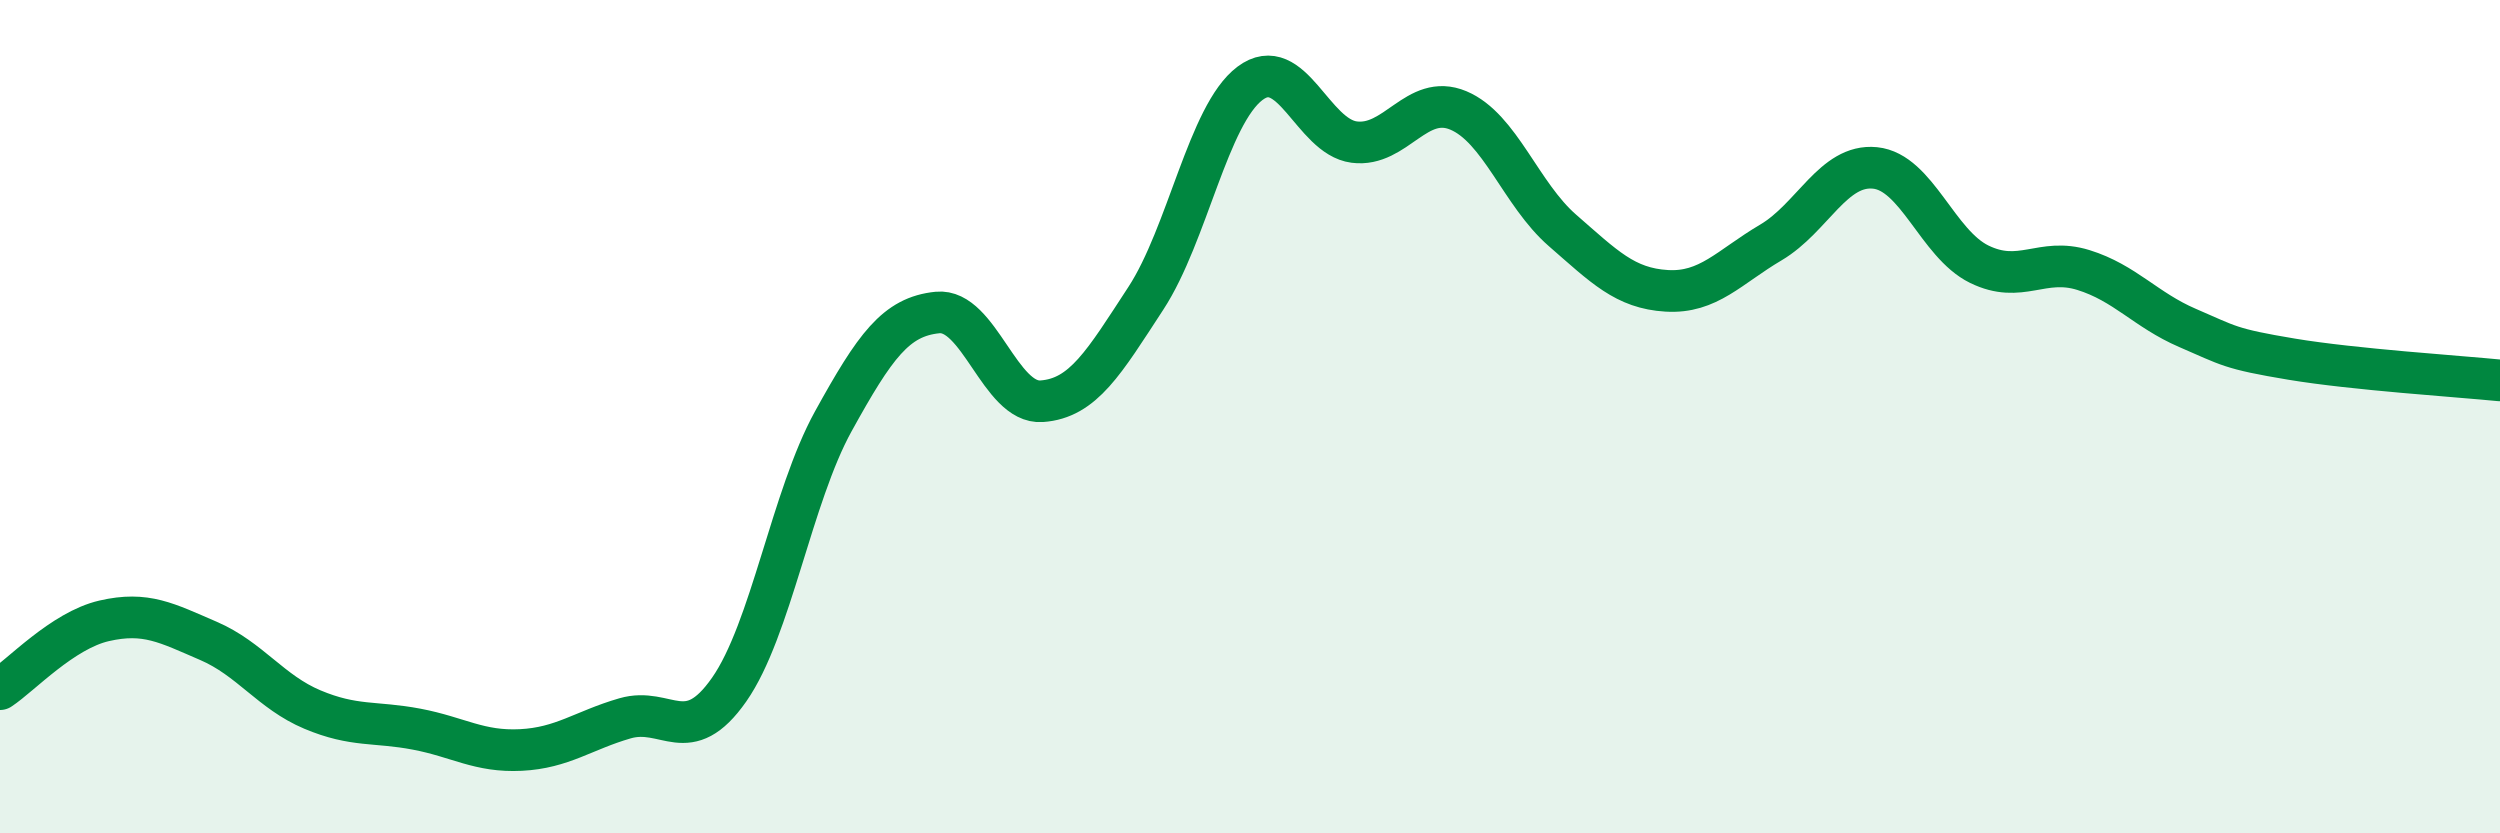
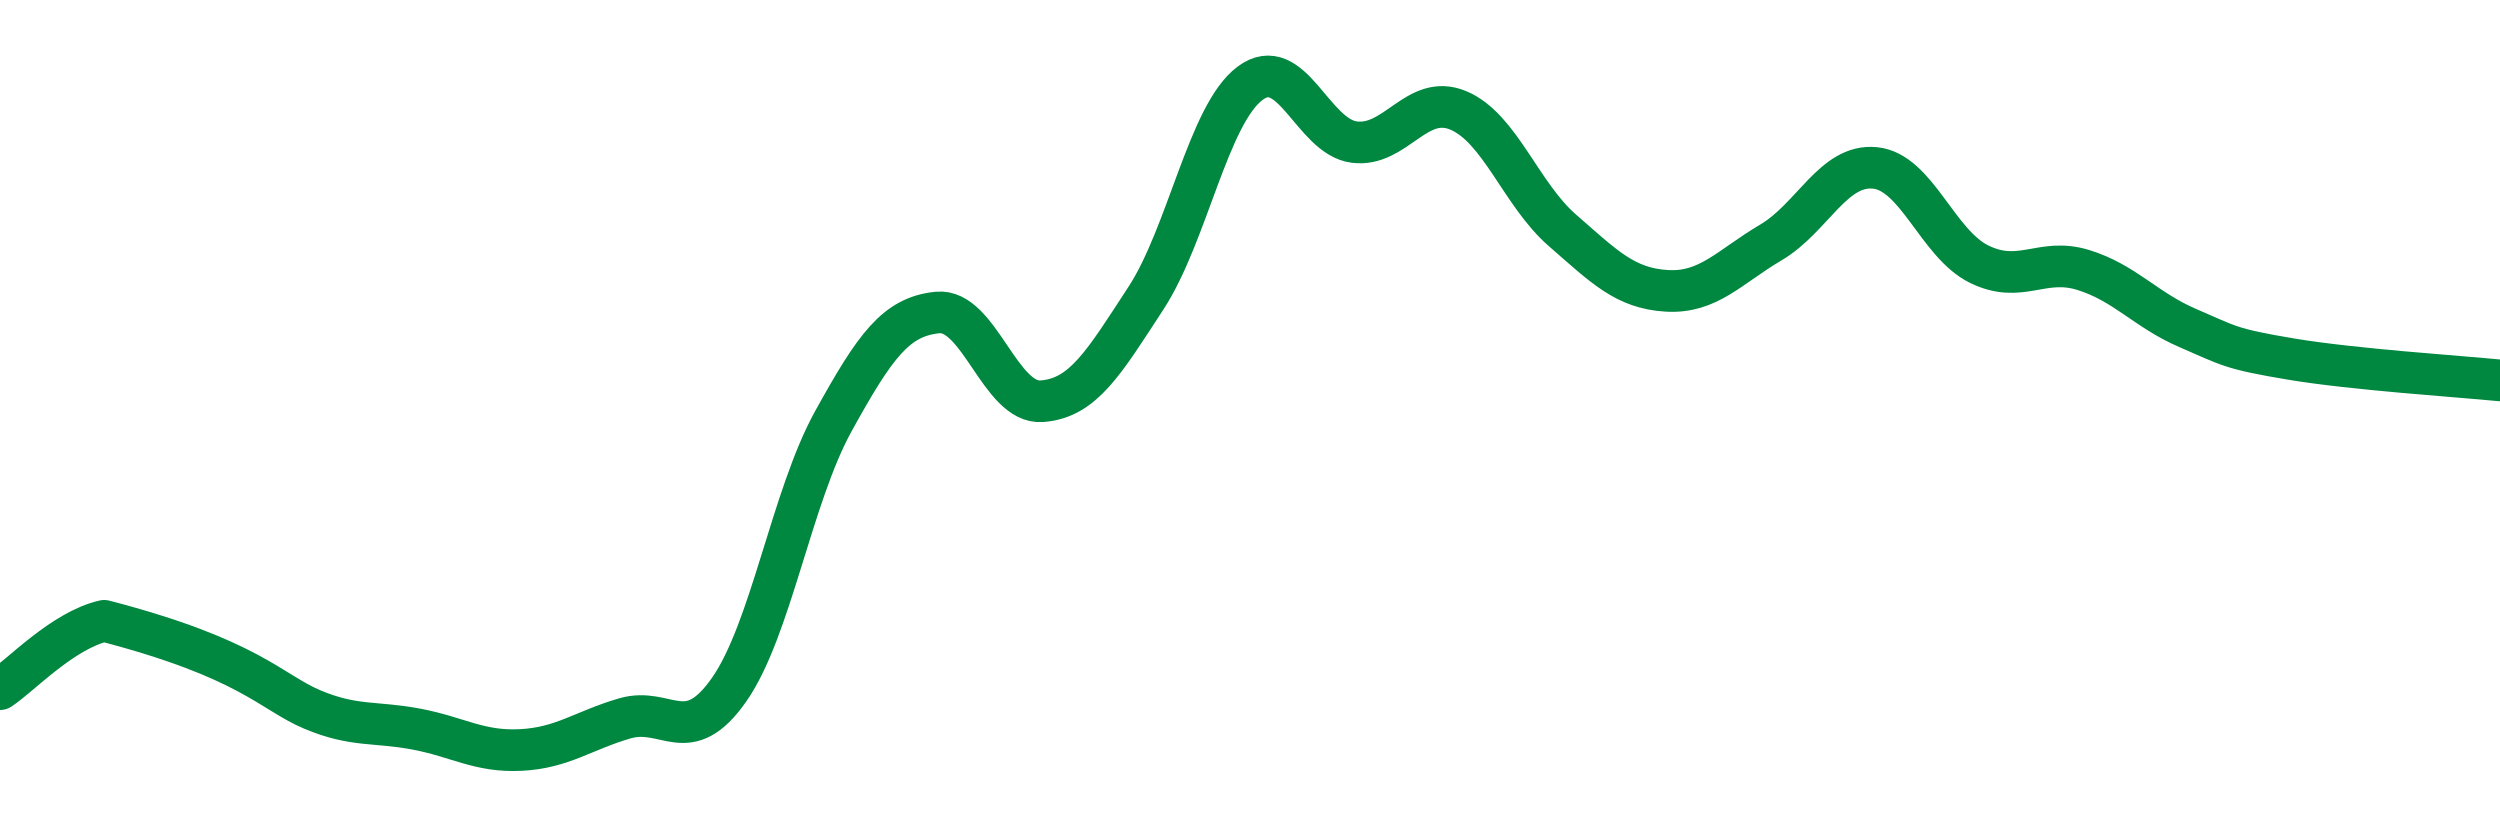
<svg xmlns="http://www.w3.org/2000/svg" width="60" height="20" viewBox="0 0 60 20">
-   <path d="M 0,16.54 C 0.5,16.21 1.5,15.13 2.5,14.9 C 3.5,14.67 4,14.95 5,15.38 C 6,15.81 6.5,16.61 7.5,17.03 C 8.5,17.45 9,17.31 10,17.5 C 11,17.69 11.5,18.05 12.5,18 C 13.5,17.95 14,17.53 15,17.24 C 16,16.95 16.5,17.98 17.5,16.55 C 18.5,15.12 19,11.92 20,10.11 C 21,8.3 21.5,7.6 22.5,7.5 C 23.5,7.4 24,9.7 25,9.63 C 26,9.56 26.5,8.69 27.5,7.16 C 28.5,5.63 29,2.75 30,2 C 31,1.25 31.5,3.28 32.5,3.41 C 33.5,3.54 34,2.23 35,2.65 C 36,3.07 36.5,4.66 37.5,5.53 C 38.5,6.4 39,6.92 40,6.98 C 41,7.04 41.5,6.41 42.5,5.82 C 43.5,5.23 44,3.93 45,4.03 C 46,4.13 46.5,5.85 47.5,6.34 C 48.5,6.83 49,6.17 50,6.48 C 51,6.79 51.5,7.44 52.5,7.87 C 53.5,8.3 53.5,8.37 55,8.62 C 56.5,8.87 59,9.03 60,9.13L60 20L0 20Z" fill="#008740" opacity="0.1" stroke-linecap="round" stroke-linejoin="round" />
-   <path d="M 0,16.54 C 0.5,16.21 1.5,15.13 2.5,14.9 C 3.5,14.67 4,14.95 5,15.38 C 6,15.81 6.5,16.61 7.5,17.03 C 8.5,17.45 9,17.31 10,17.5 C 11,17.69 11.5,18.05 12.5,18 C 13.5,17.95 14,17.53 15,17.24 C 16,16.95 16.5,17.98 17.5,16.55 C 18.5,15.12 19,11.92 20,10.11 C 21,8.3 21.5,7.6 22.5,7.5 C 23.5,7.4 24,9.7 25,9.63 C 26,9.56 26.5,8.69 27.5,7.16 C 28.5,5.63 29,2.75 30,2 C 31,1.25 31.5,3.28 32.5,3.41 C 33.5,3.54 34,2.23 35,2.65 C 36,3.07 36.5,4.66 37.5,5.53 C 38.5,6.4 39,6.92 40,6.98 C 41,7.04 41.5,6.41 42.5,5.82 C 43.5,5.23 44,3.93 45,4.03 C 46,4.13 46.5,5.85 47.5,6.34 C 48.5,6.83 49,6.17 50,6.48 C 51,6.79 51.5,7.44 52.5,7.87 C 53.5,8.3 53.5,8.37 55,8.62 C 56.5,8.87 59,9.03 60,9.13" stroke="#008740" stroke-width="1" fill="none" stroke-linecap="round" stroke-linejoin="round" />
+   <path d="M 0,16.54 C 0.5,16.21 1.5,15.13 2.5,14.9 C 6,15.81 6.5,16.61 7.5,17.03 C 8.5,17.45 9,17.31 10,17.5 C 11,17.69 11.5,18.05 12.5,18 C 13.5,17.95 14,17.53 15,17.24 C 16,16.95 16.5,17.98 17.5,16.55 C 18.5,15.12 19,11.92 20,10.11 C 21,8.3 21.5,7.6 22.5,7.5 C 23.5,7.4 24,9.7 25,9.63 C 26,9.56 26.5,8.69 27.5,7.16 C 28.5,5.63 29,2.75 30,2 C 31,1.25 31.5,3.28 32.5,3.41 C 33.5,3.54 34,2.23 35,2.65 C 36,3.07 36.5,4.66 37.5,5.53 C 38.5,6.4 39,6.92 40,6.98 C 41,7.04 41.5,6.41 42.5,5.82 C 43.5,5.23 44,3.93 45,4.03 C 46,4.13 46.5,5.85 47.5,6.34 C 48.5,6.83 49,6.17 50,6.48 C 51,6.79 51.5,7.44 52.5,7.87 C 53.5,8.3 53.5,8.37 55,8.62 C 56.5,8.87 59,9.03 60,9.13" stroke="#008740" stroke-width="1" fill="none" stroke-linecap="round" stroke-linejoin="round" />
</svg>